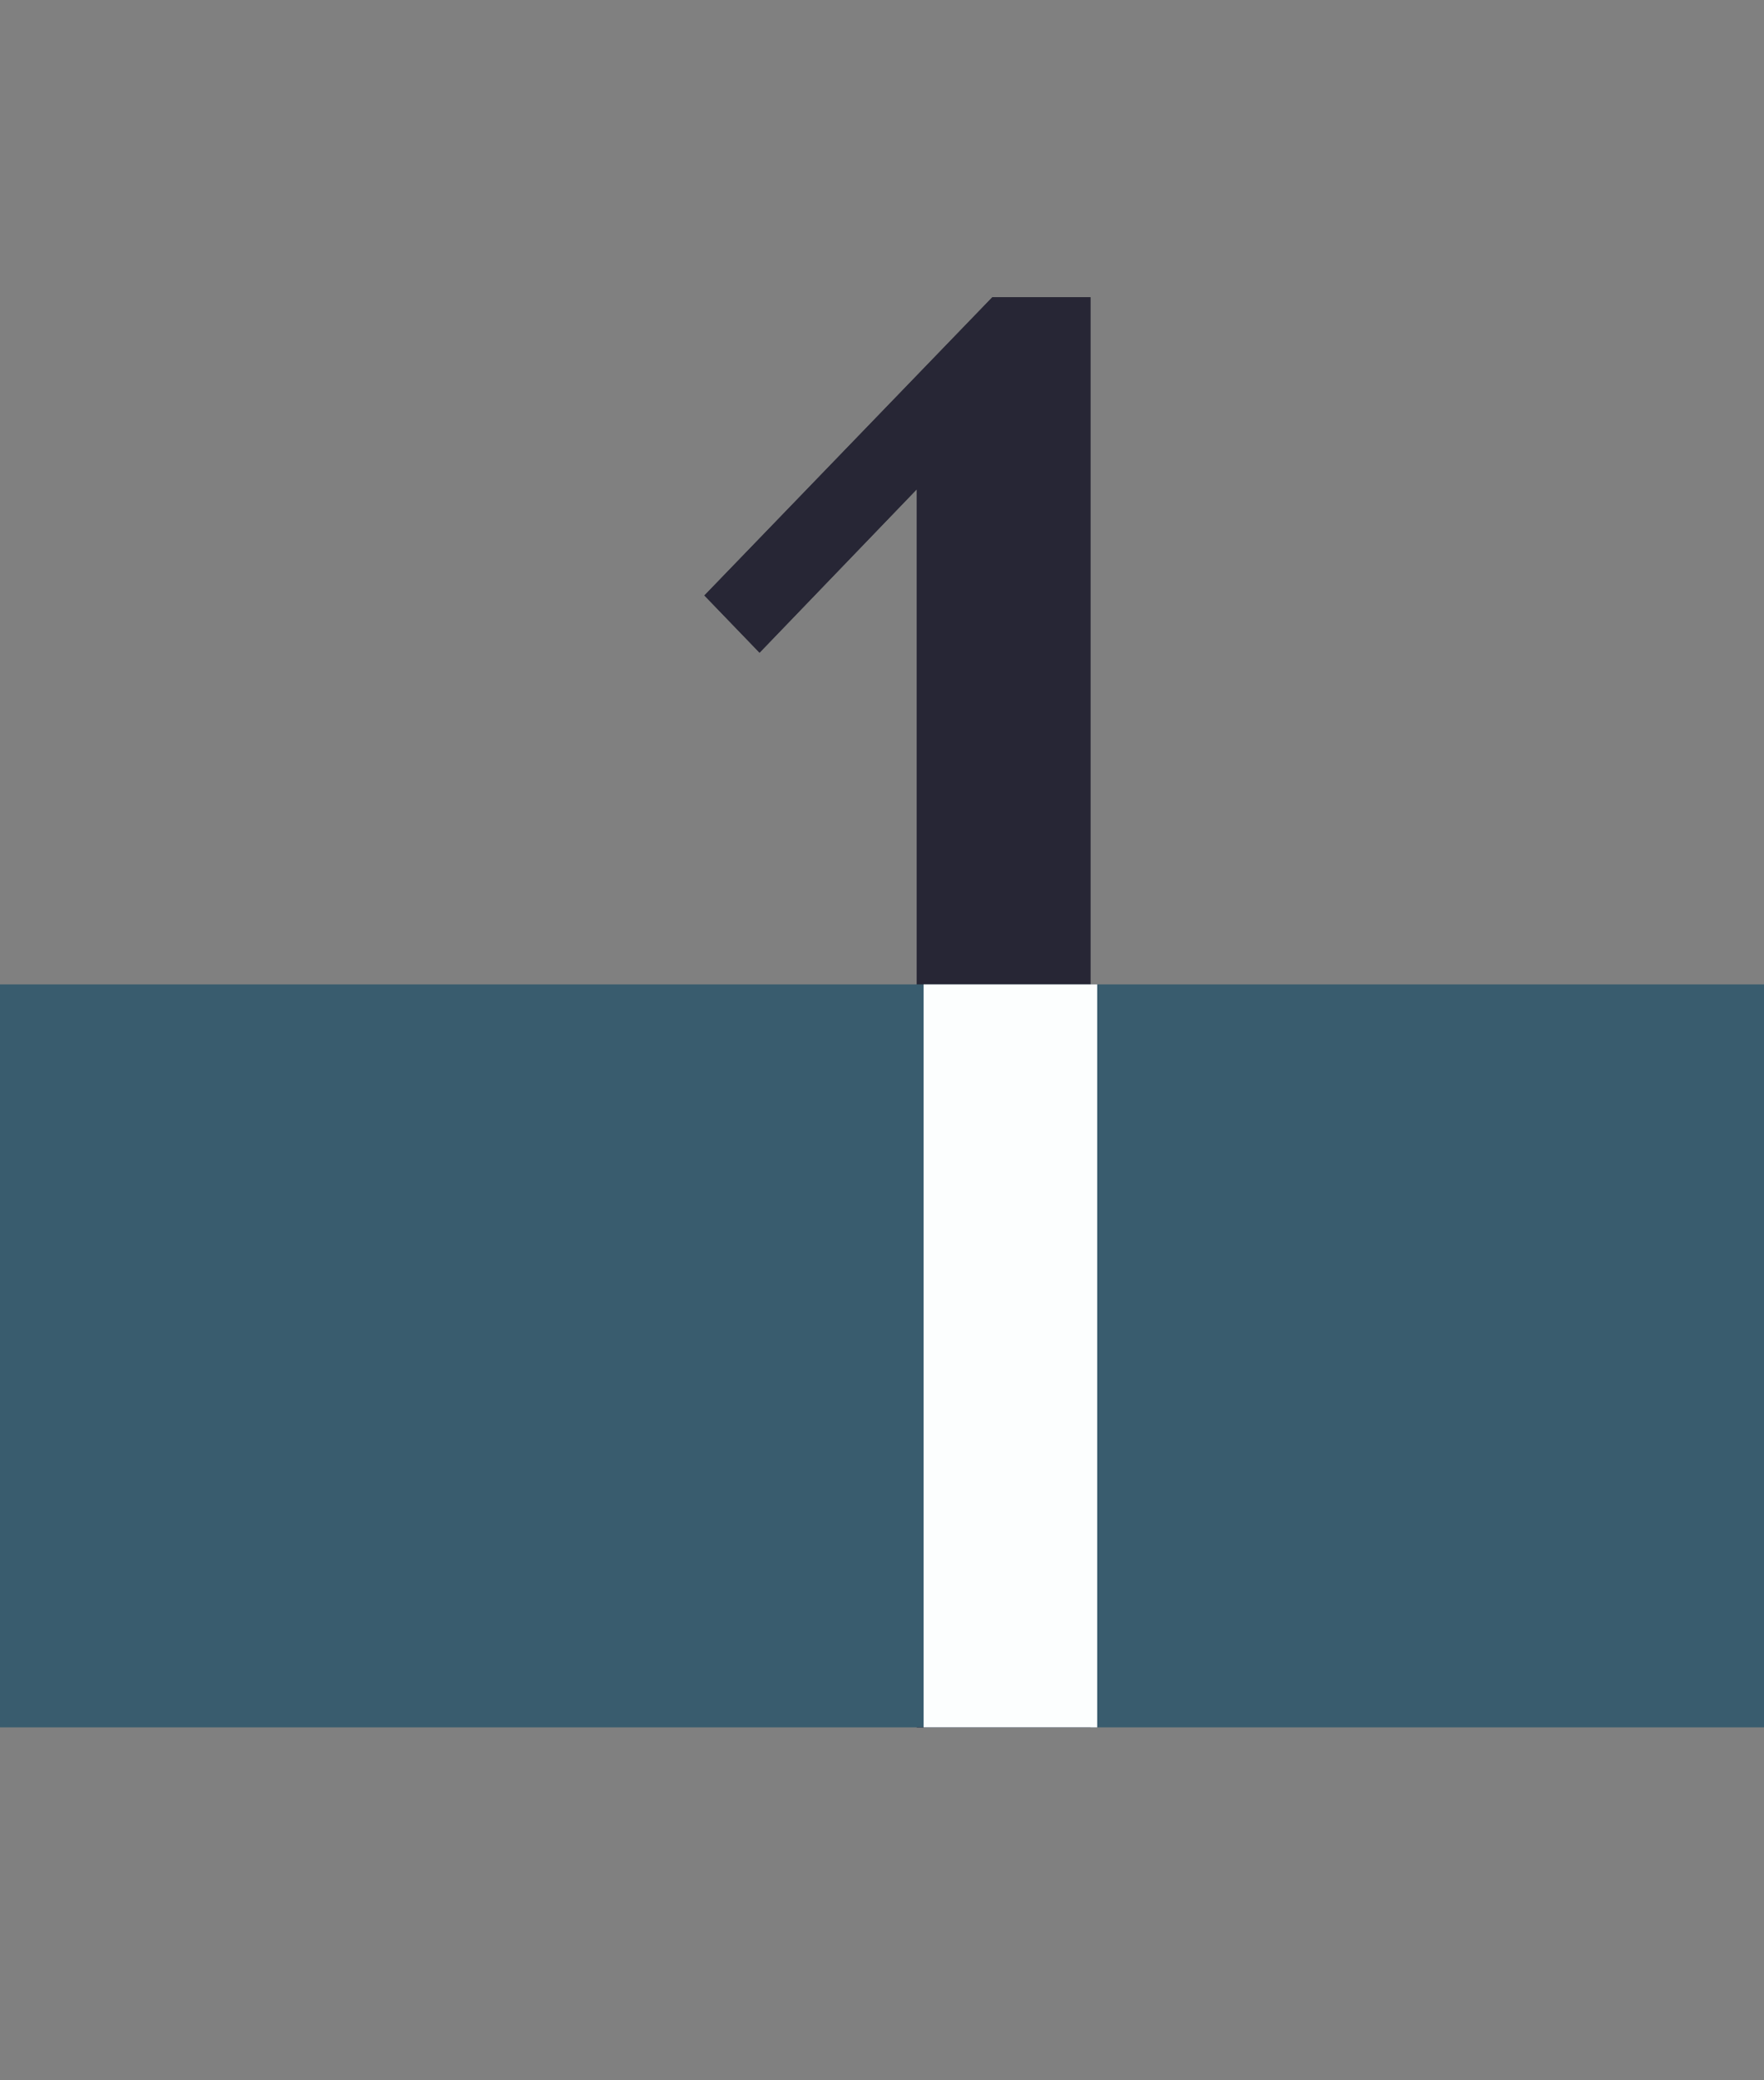
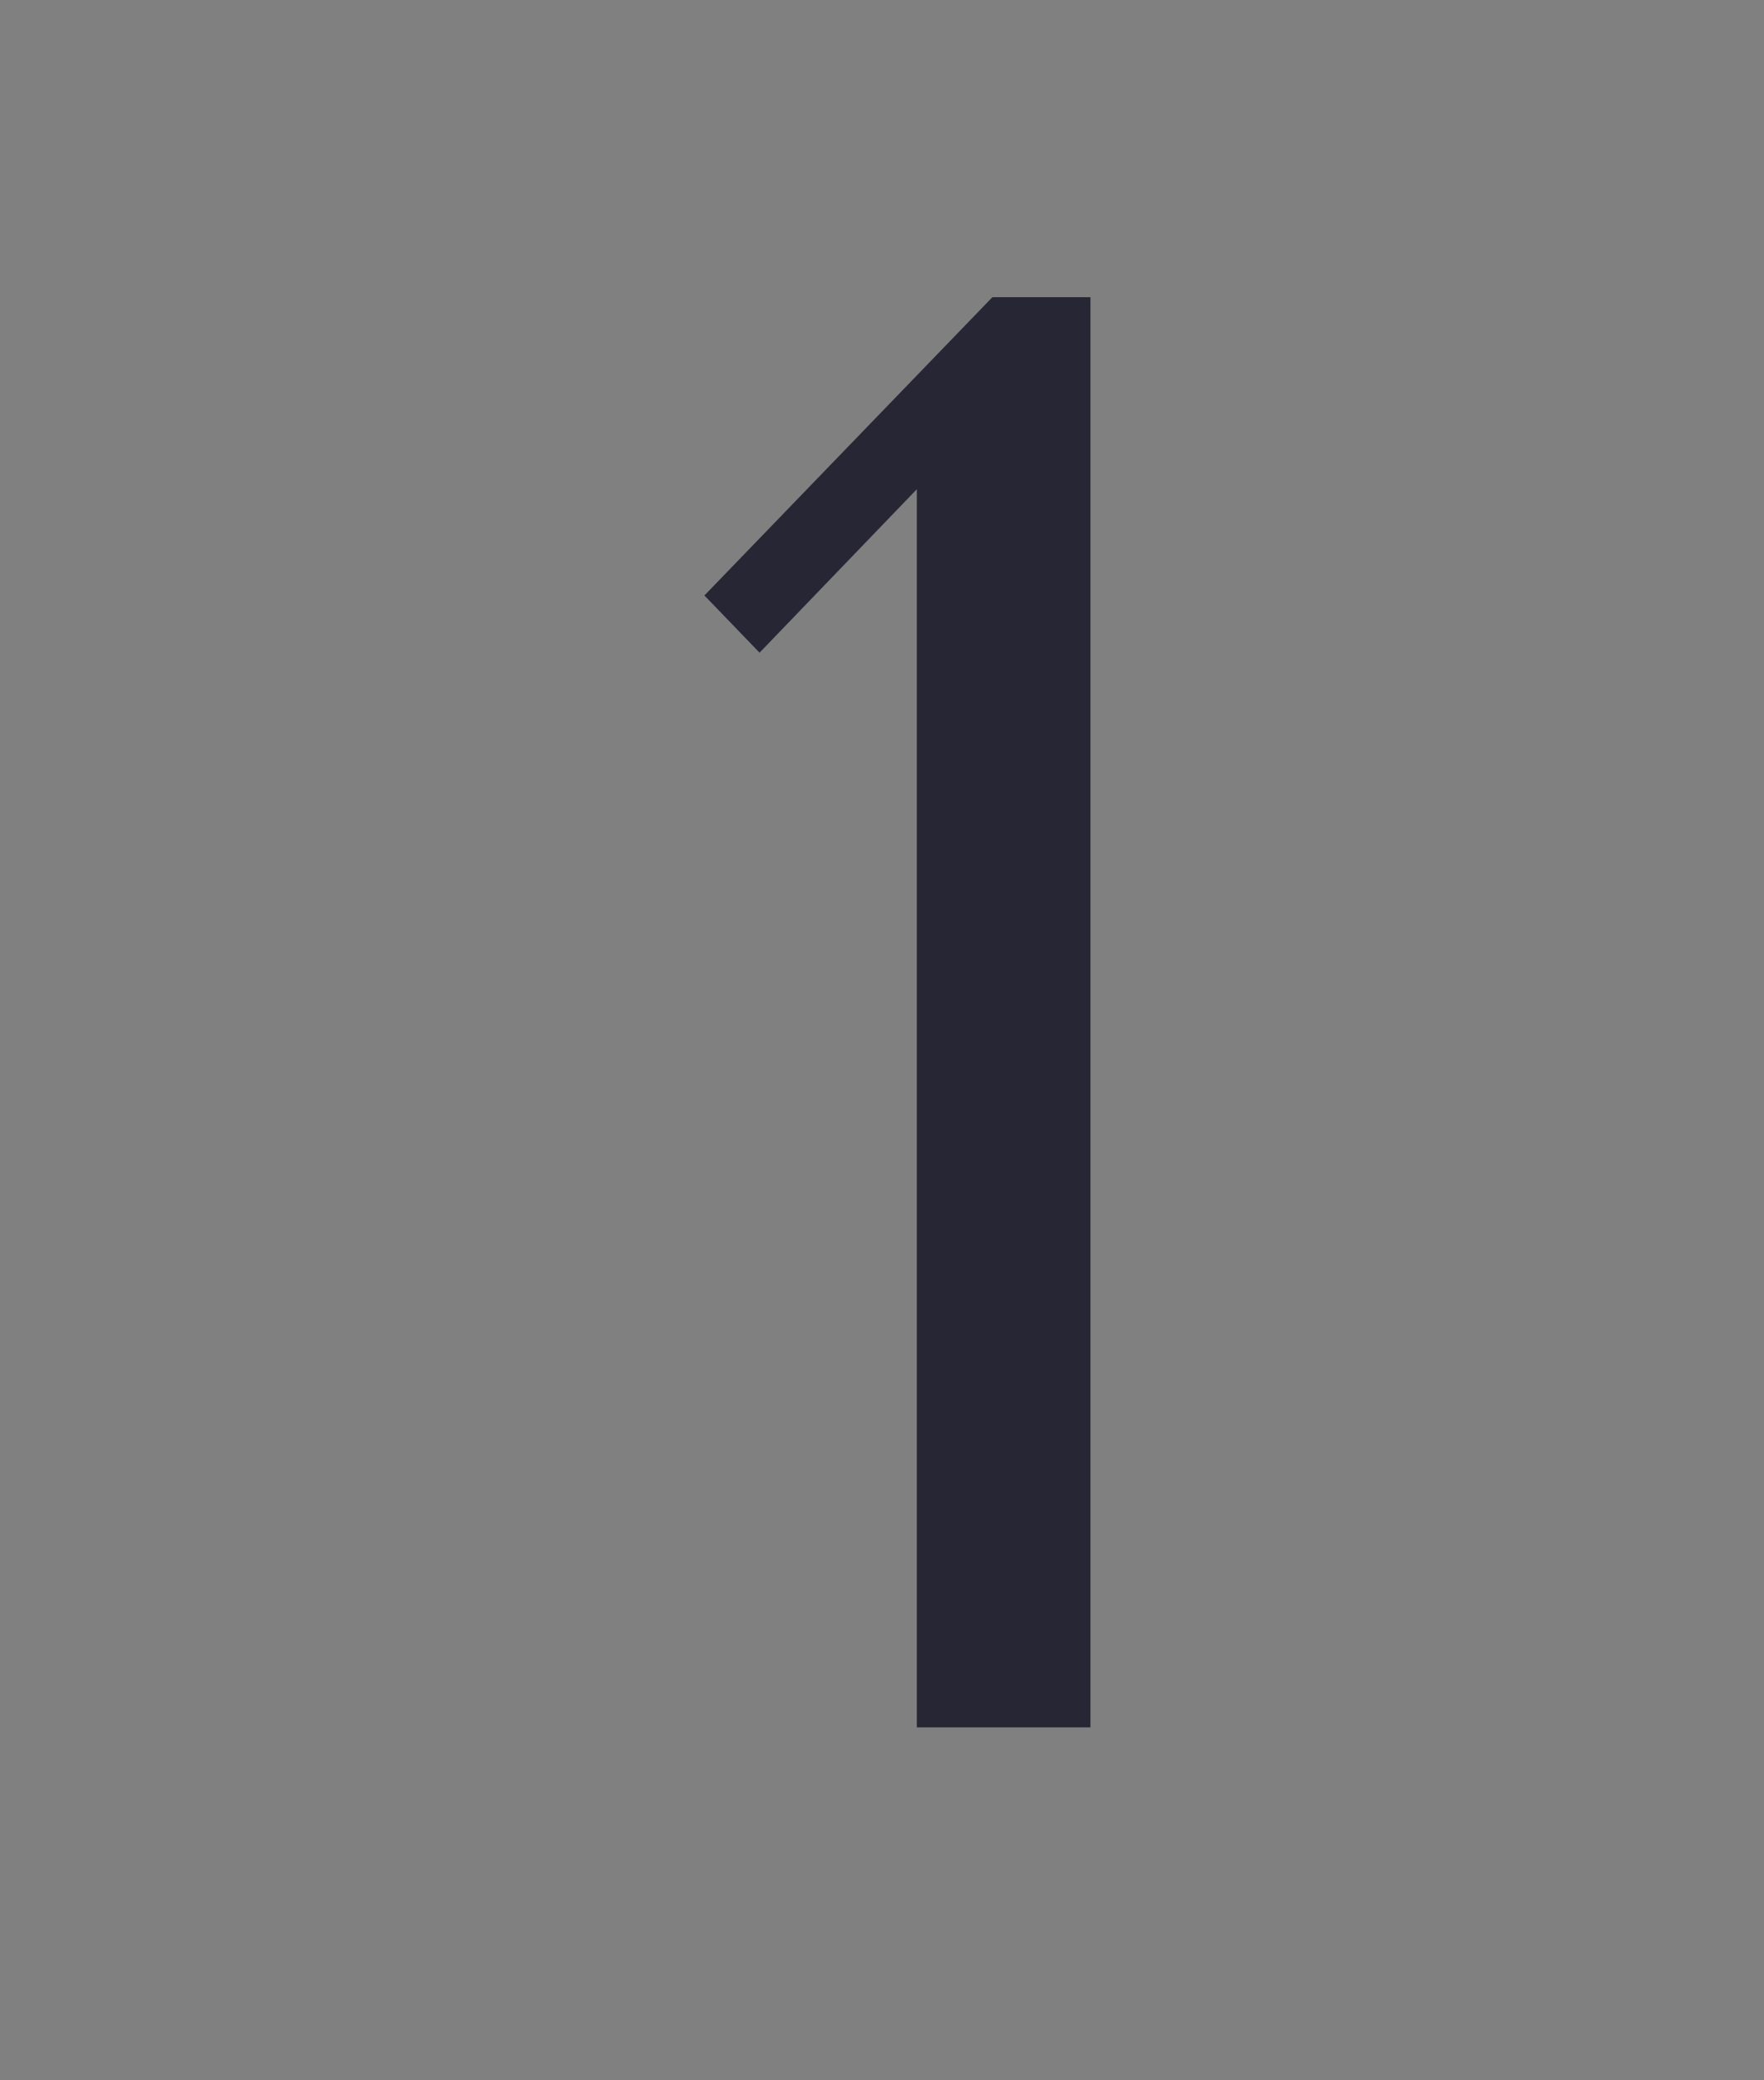
<svg xmlns="http://www.w3.org/2000/svg" width="95" height="112" viewBox="0 0 95 112" fill="none">
  <rect x="0" y="0" width="95" height="112" fill="#808080" stroke="none" />
  <path d="M58.726 93H49.376V26.34L40.906 35.14L37.936 32.06L53.446 16H58.726V93Z" fill="#272635" />
-   <path d="M58.725 93H49.375V26.34L40.905 35.14L37.935 32.06L53.445 16H58.725V93Z" fill="#272635" />
  <g clip-path="url(#clip0_835_3582)">
-     <rect width="95" height="40" transform="translate(0 53)" fill="#395C6E" />
-     <path d="M59.09 93H49.74V26.34L41.27 35.14L38.3 32.06L53.81 16H59.09V93Z" fill="#FCFEFE" />
-   </g>
+     </g>
  <defs>
    <clipPath id="clip0_835_3582">
      <rect width="95" height="40" fill="white" transform="translate(0 53)" />
    </clipPath>
  </defs>
</svg>